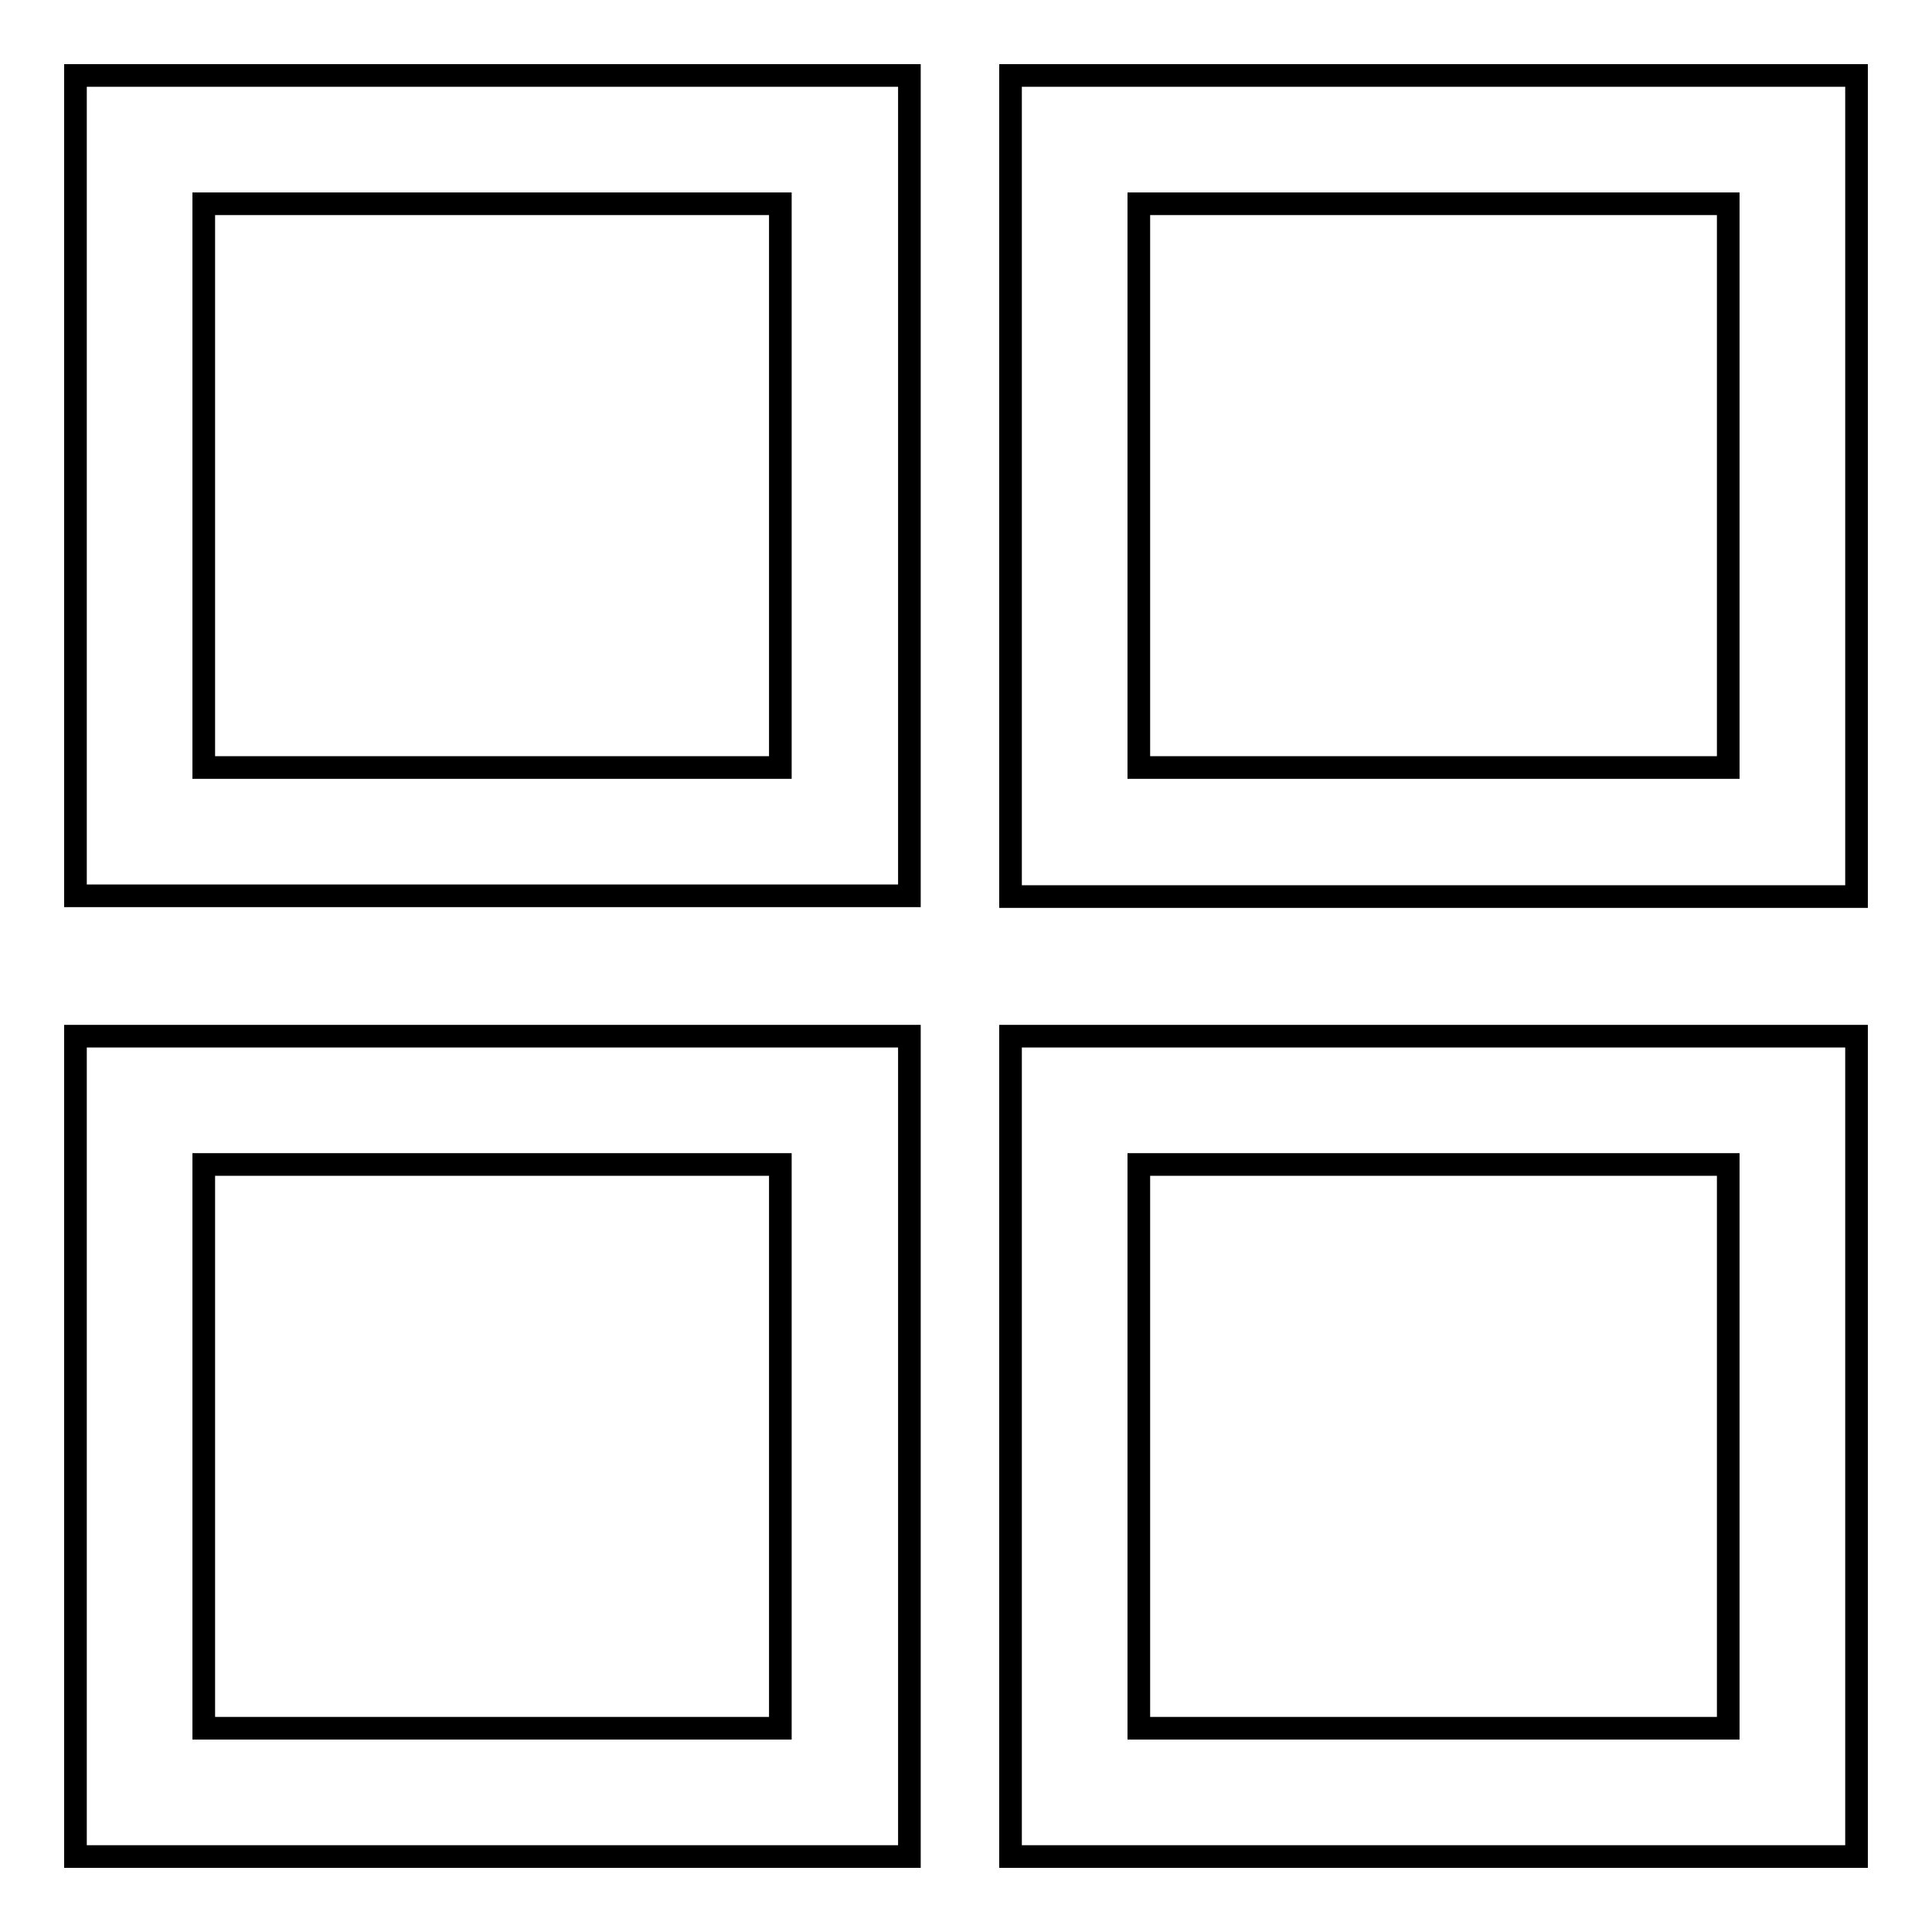
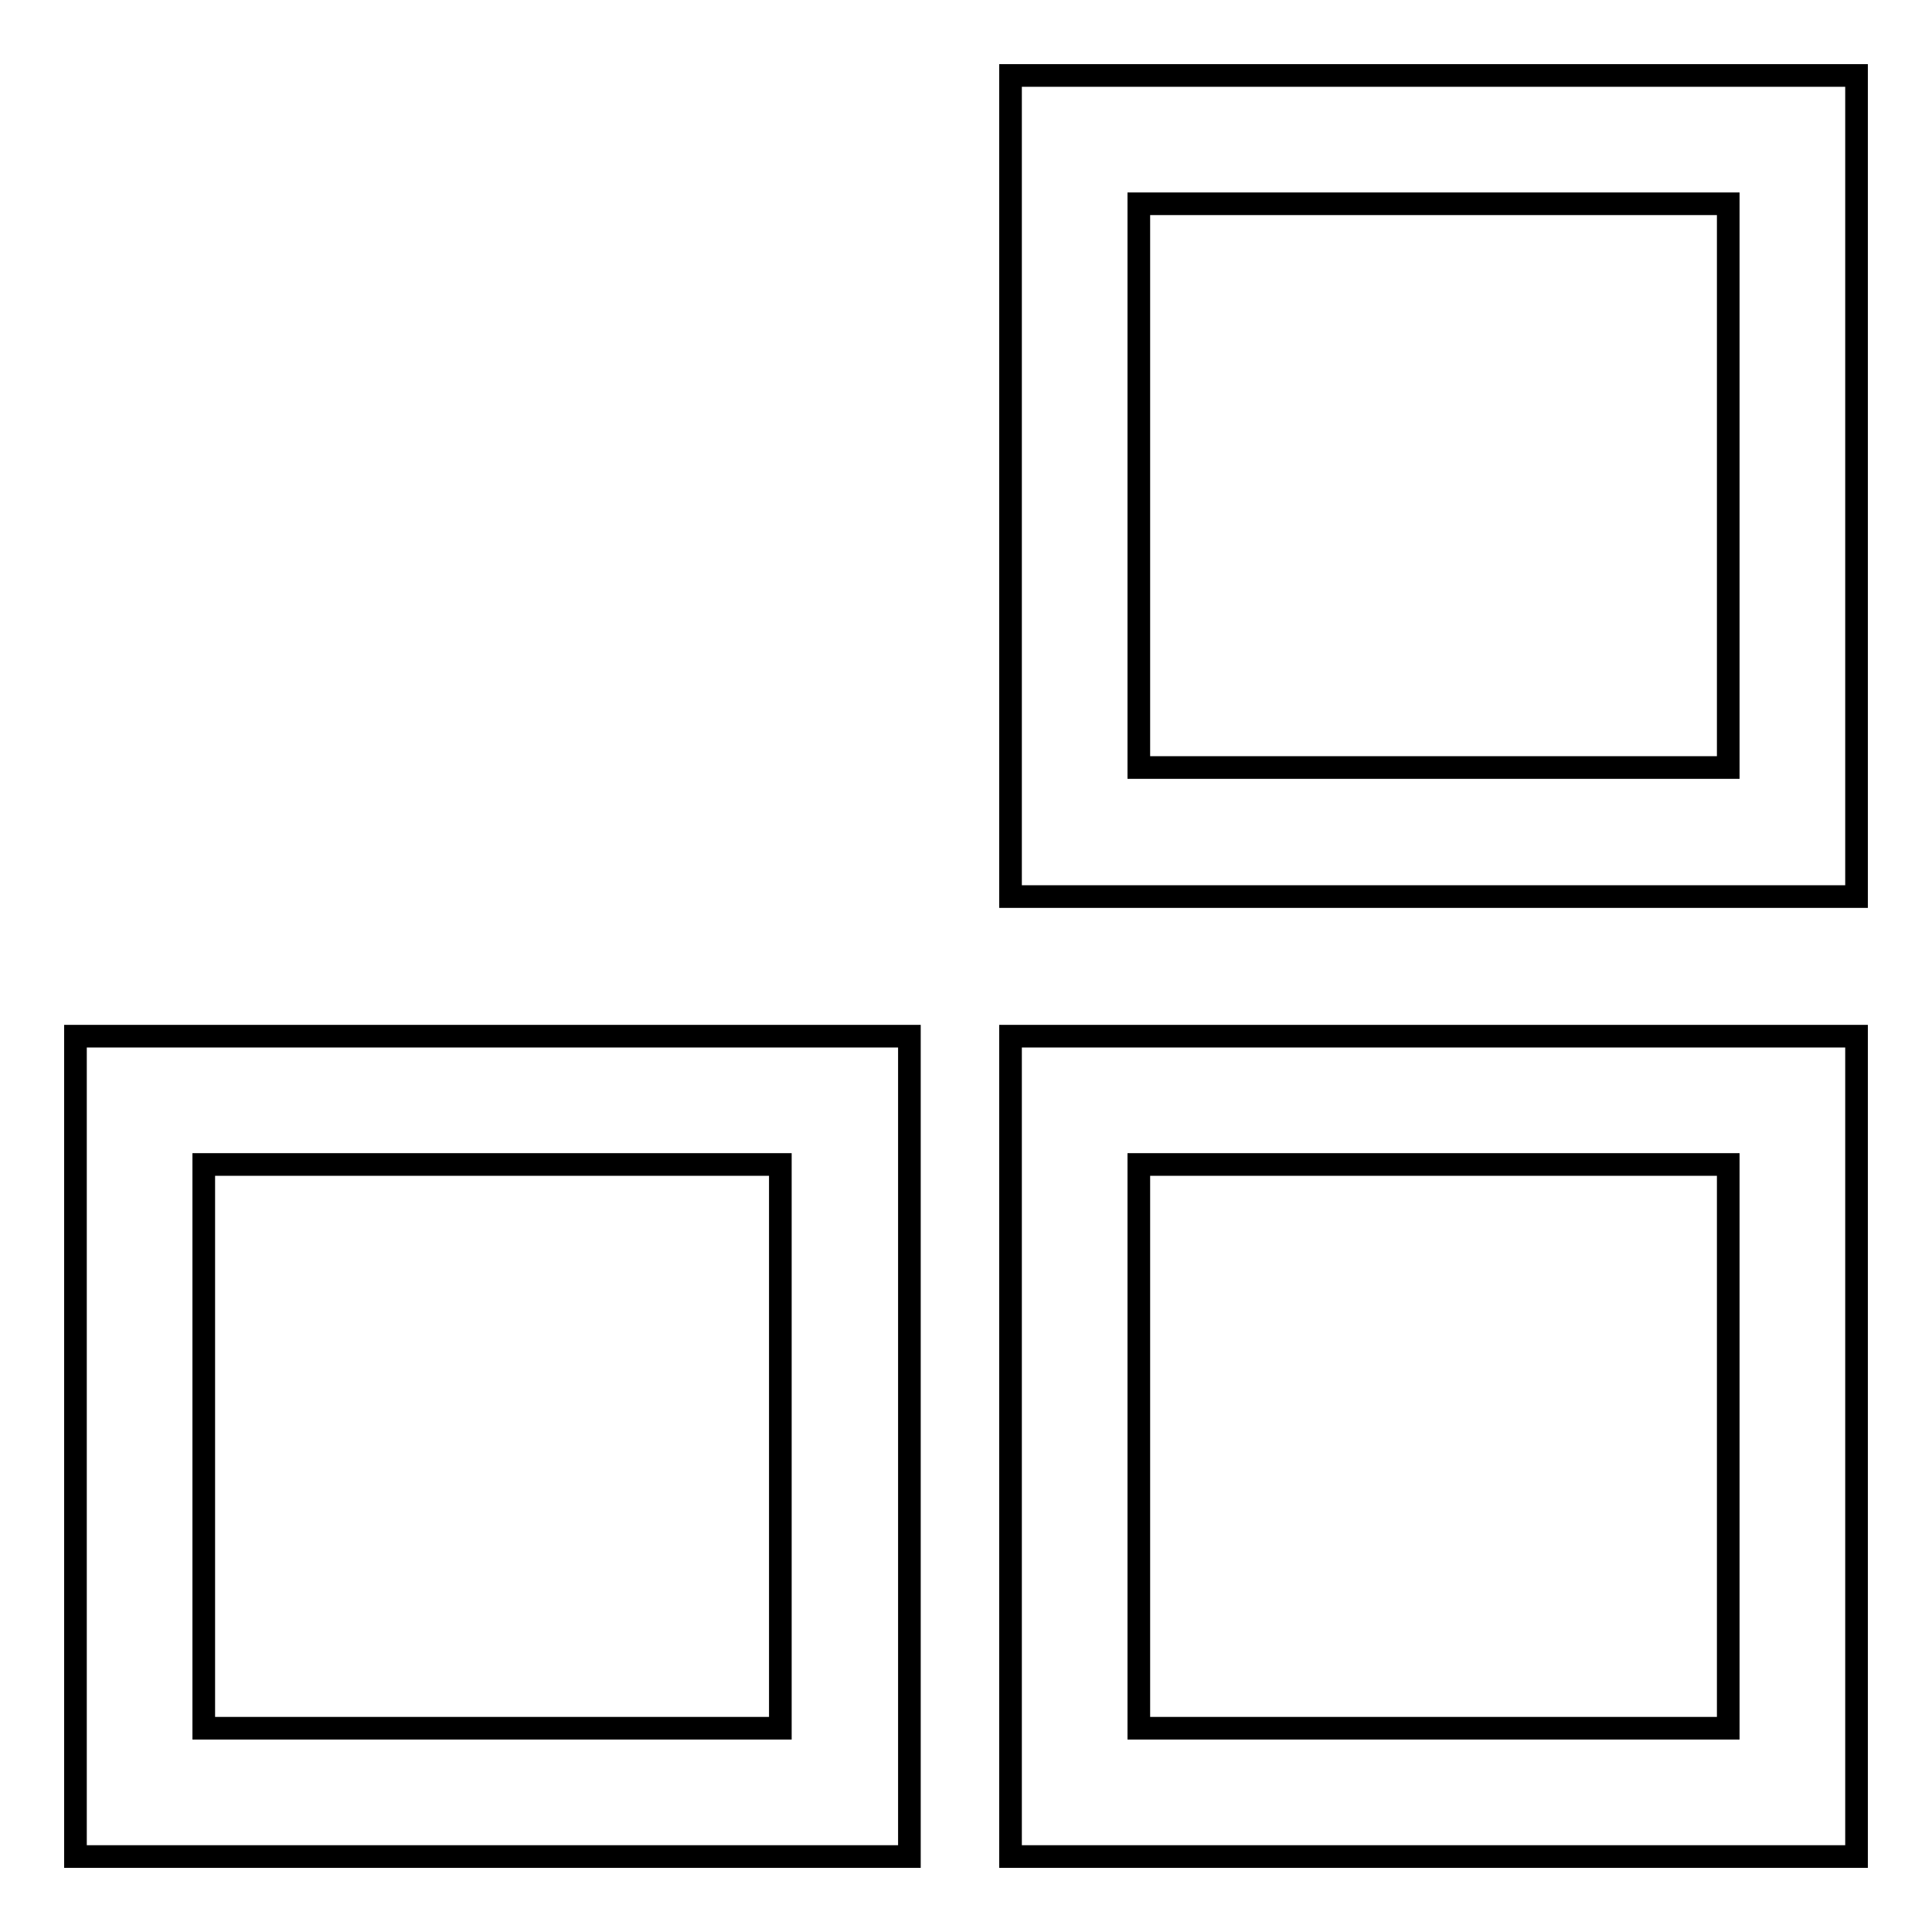
<svg xmlns="http://www.w3.org/2000/svg" version="1.1" x="0px" y="0px" viewBox="0 0 256 256" enable-background="new 0 0 256 256" xml:space="preserve">
  <g>
    <g>
-       <path stroke-width="3" fill-opacity="0" stroke="#000000" d="M10,118.7h110.5V10H10V118.7z M27,27h76.4v74.7H27V27z" />
      <path stroke-width="3" fill-opacity="0" stroke="#000000" d="M133.9,10v108.8H246V10H133.9z M229,101.7h-78.1V27H229V101.7z" />
      <path stroke-width="3" fill-opacity="0" stroke="#000000" d="M10,246h110.5V137.3H10V246z M27,154.3h76.4V229H27V154.3z" />
      <path stroke-width="3" fill-opacity="0" stroke="#000000" d="M133.9,246H246V137.3H133.9V246z M150.9,154.3H229V229h-78.1V154.3z" />
    </g>
  </g>
</svg>